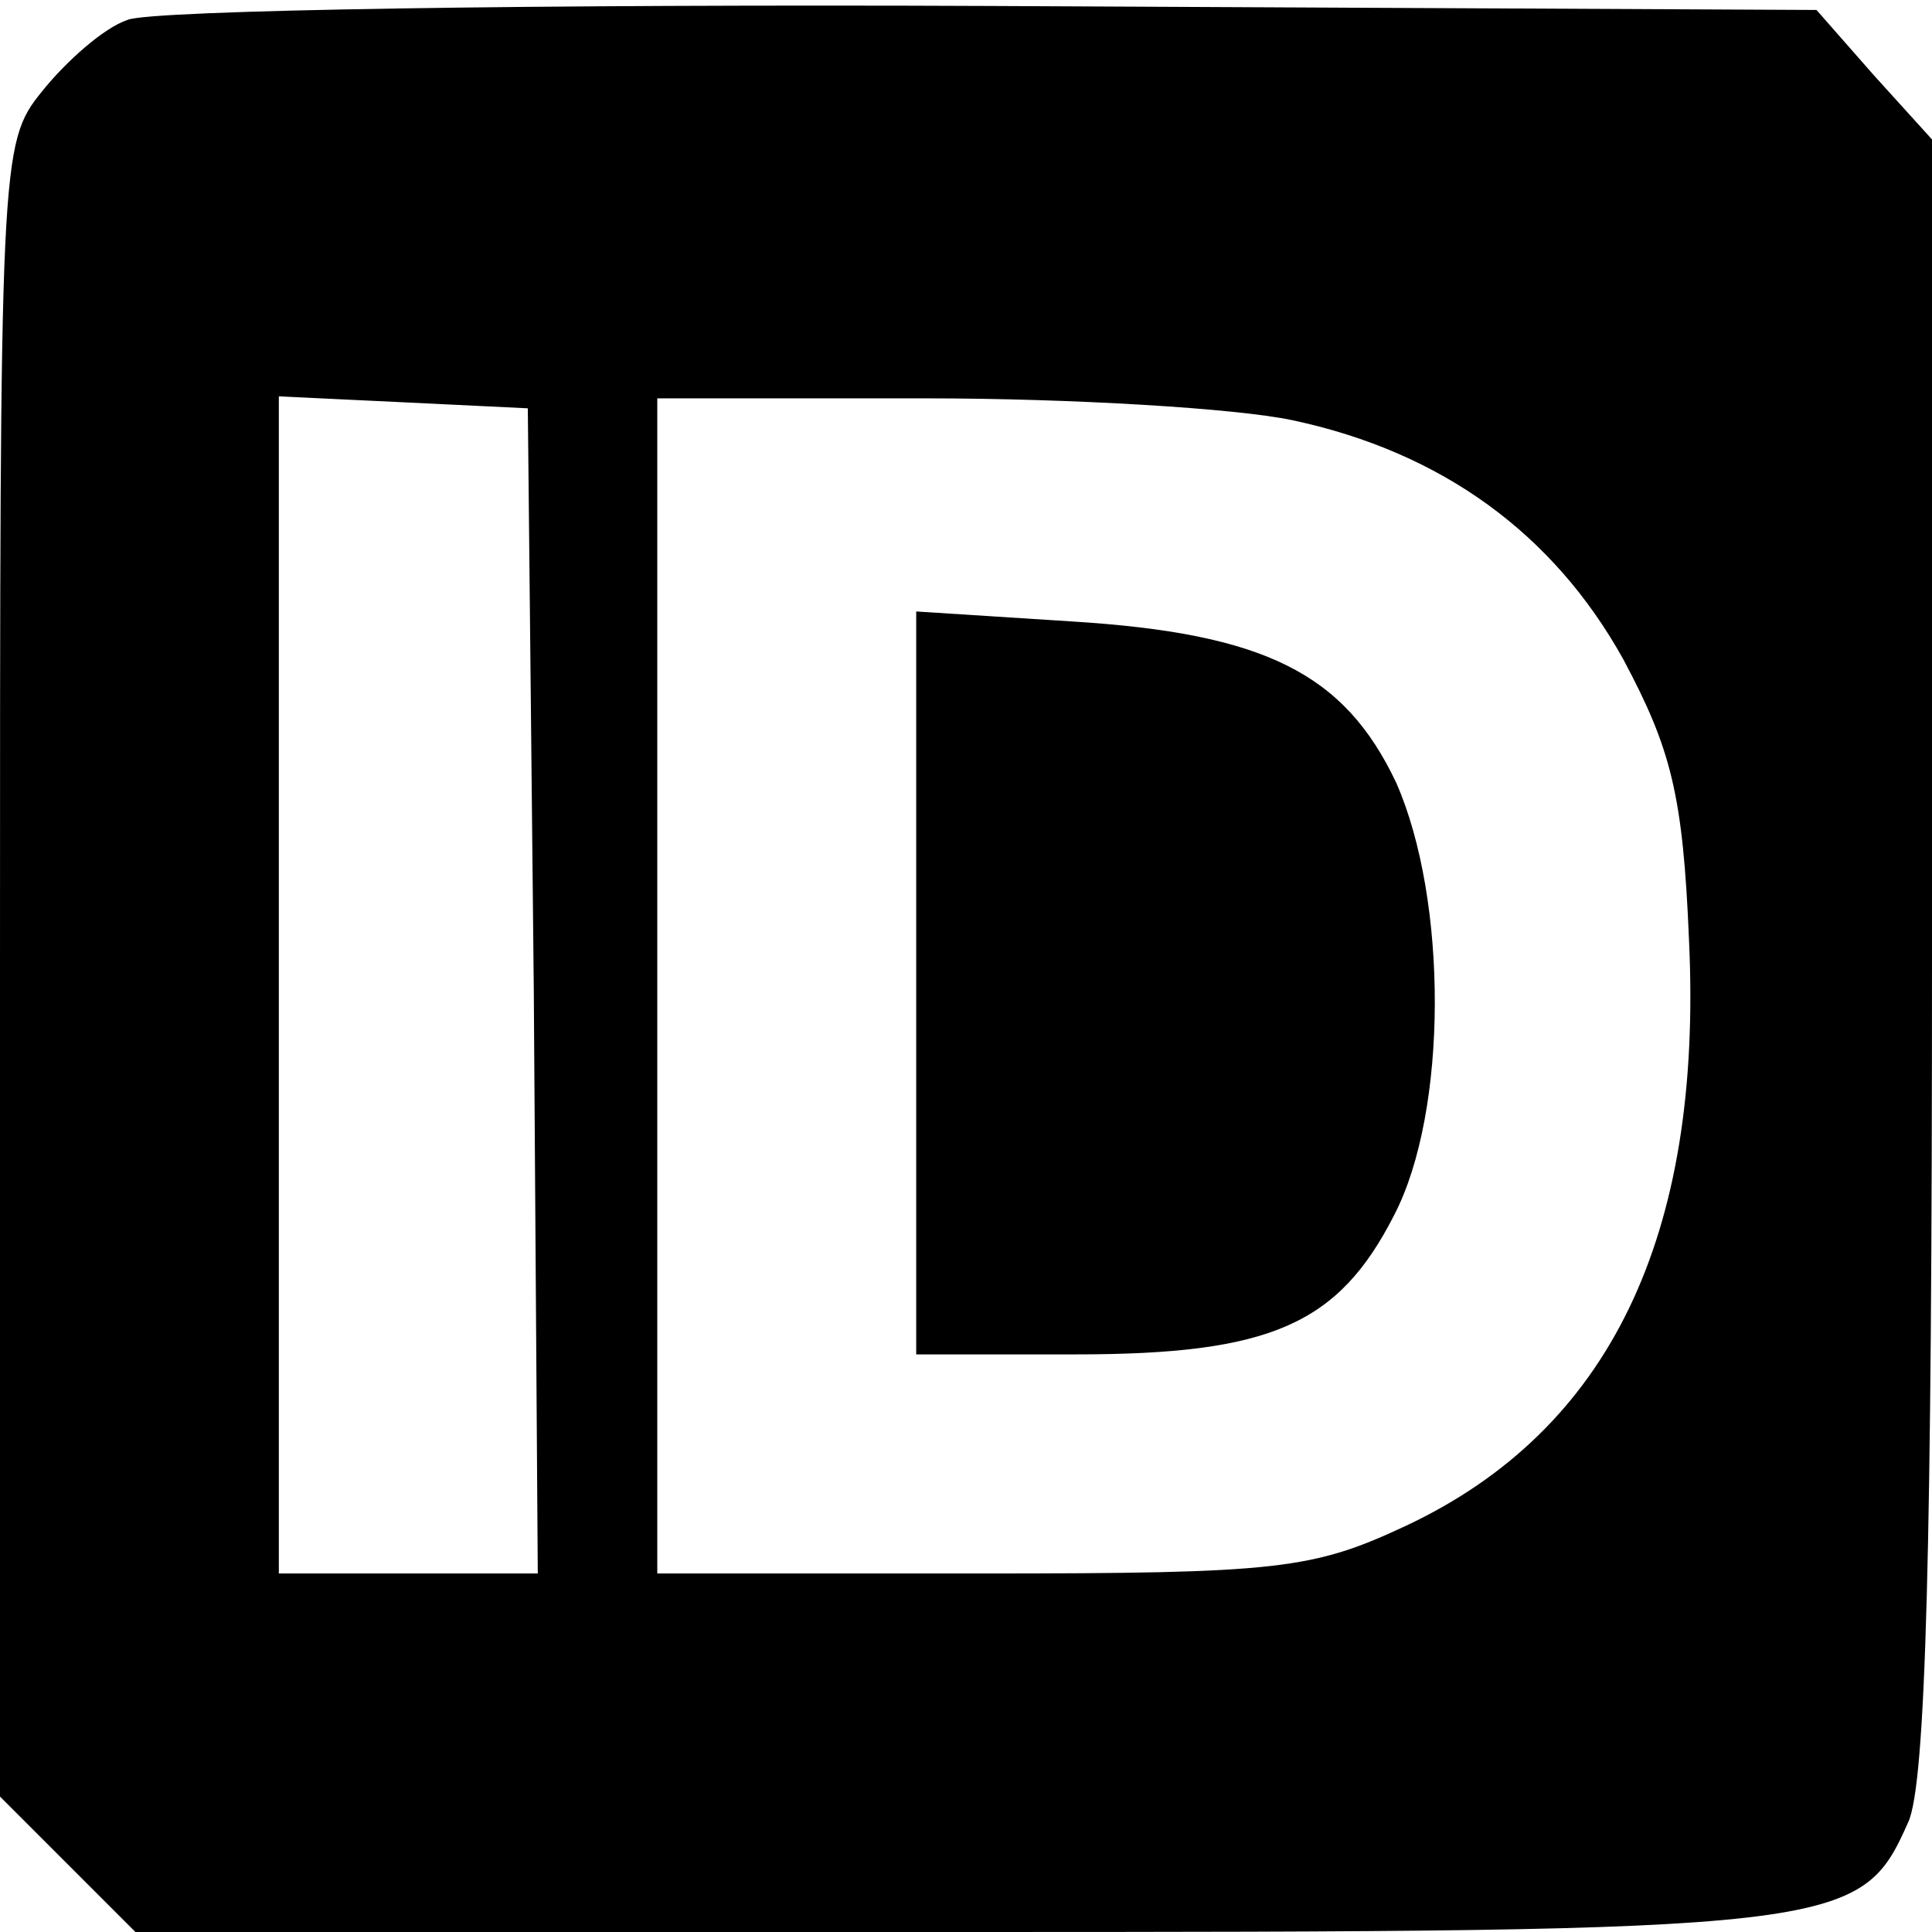
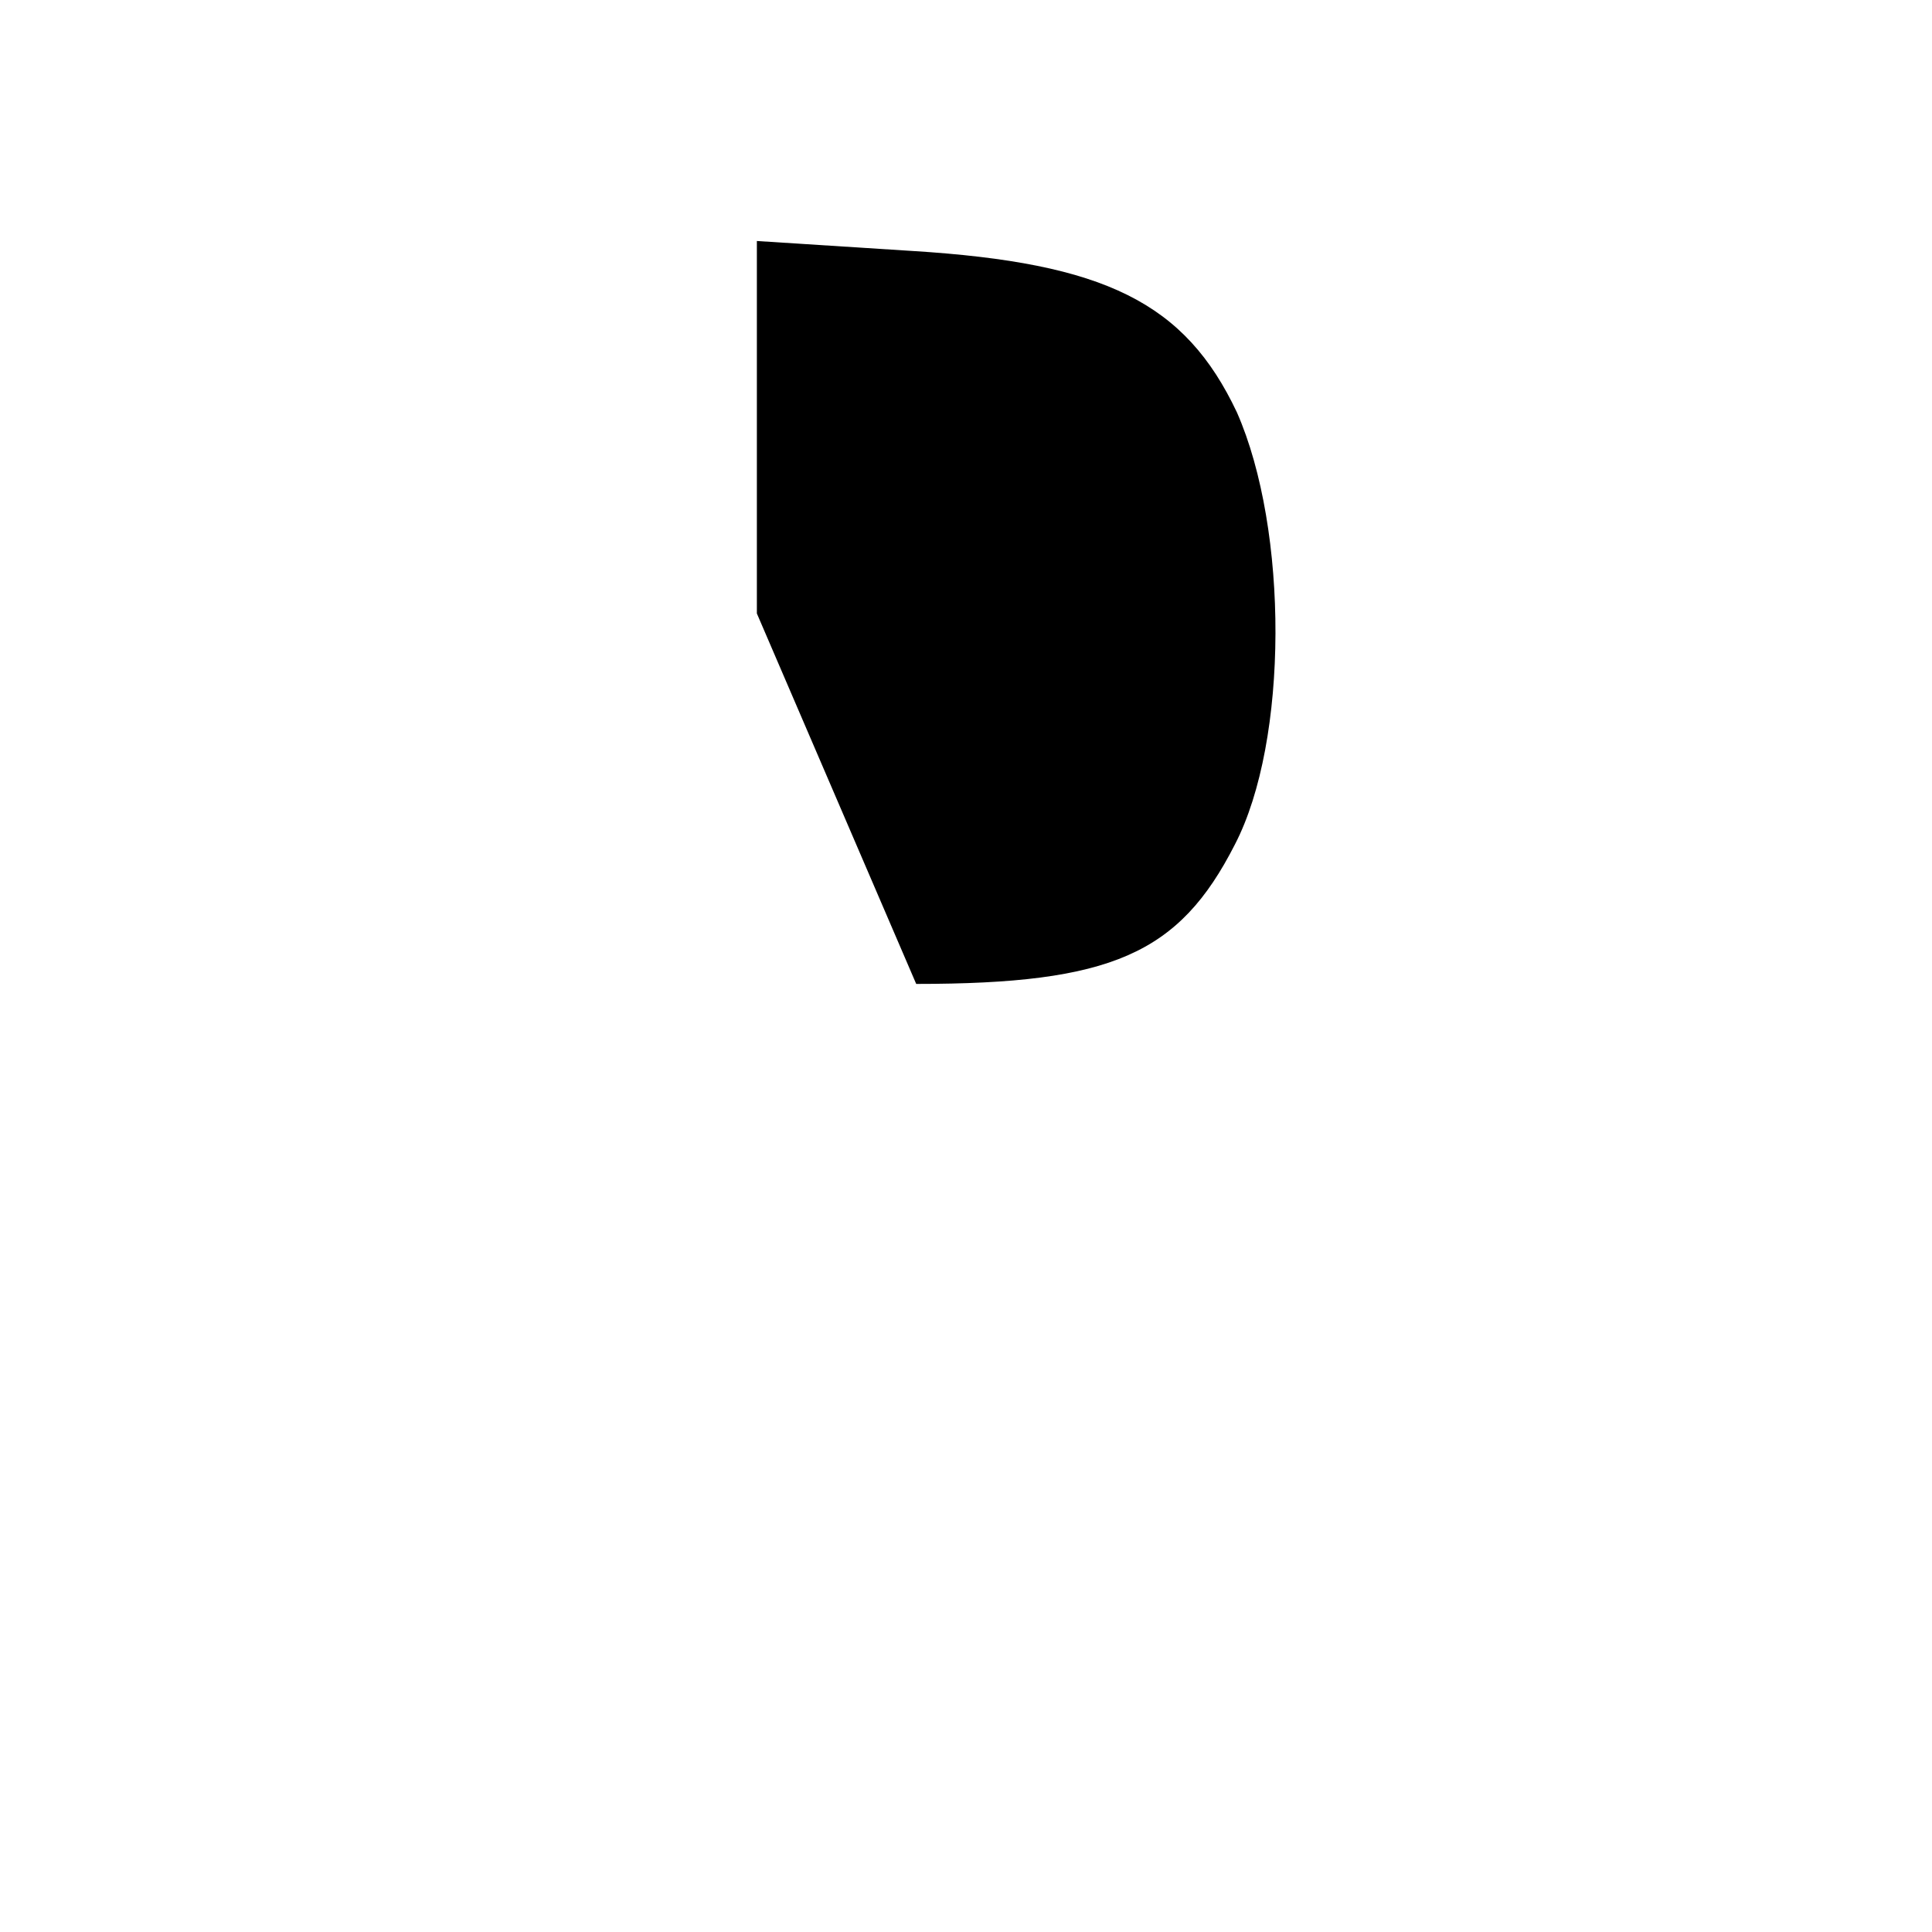
<svg xmlns="http://www.w3.org/2000/svg" version="1.0" width="97pt" height="97pt" viewBox="0 0 97 97" preserveAspectRatio="xMidYMid meet">
  <g transform="translate(0,97) scale(0.1,-0.1)" fill="#000000" stroke="none">
-     <path d="M64 960 c-12 -4 -31 -21 -43 -36 -21 -26 -21 -33 -21 -441 l0 -415 34 -34 34 -34 411 0 c447 0 455 1 479 55 9 19 12 139 12 435 l0 410 -29 32 -29 33 -414 2 c-227 1 -423 -2 -434 -7z m204 -487 l2 -293 -65 0 -65 0 0 295 0 296 63 -3 62 -3 3 -292z m381 286 c75 -16 131 -57 166 -120 24 -45 30 -68 33 -141 7 -149 -40 -246 -142 -294 -47 -22 -64 -24 -213 -24 l-163 0 0 295 0 295 135 0 c73 0 156 -5 184 -11z" />
-     <path d="M460 476 l0 -186 80 0 c98 0 132 15 160 70 27 52 27 158 1 217 -26 55 -66 75 -163 81 l-78 5 0 -187z" />
+     <path d="M460 476 c98 0 132 15 160 70 27 52 27 158 1 217 -26 55 -66 75 -163 81 l-78 5 0 -187z" />
  </g>
</svg>